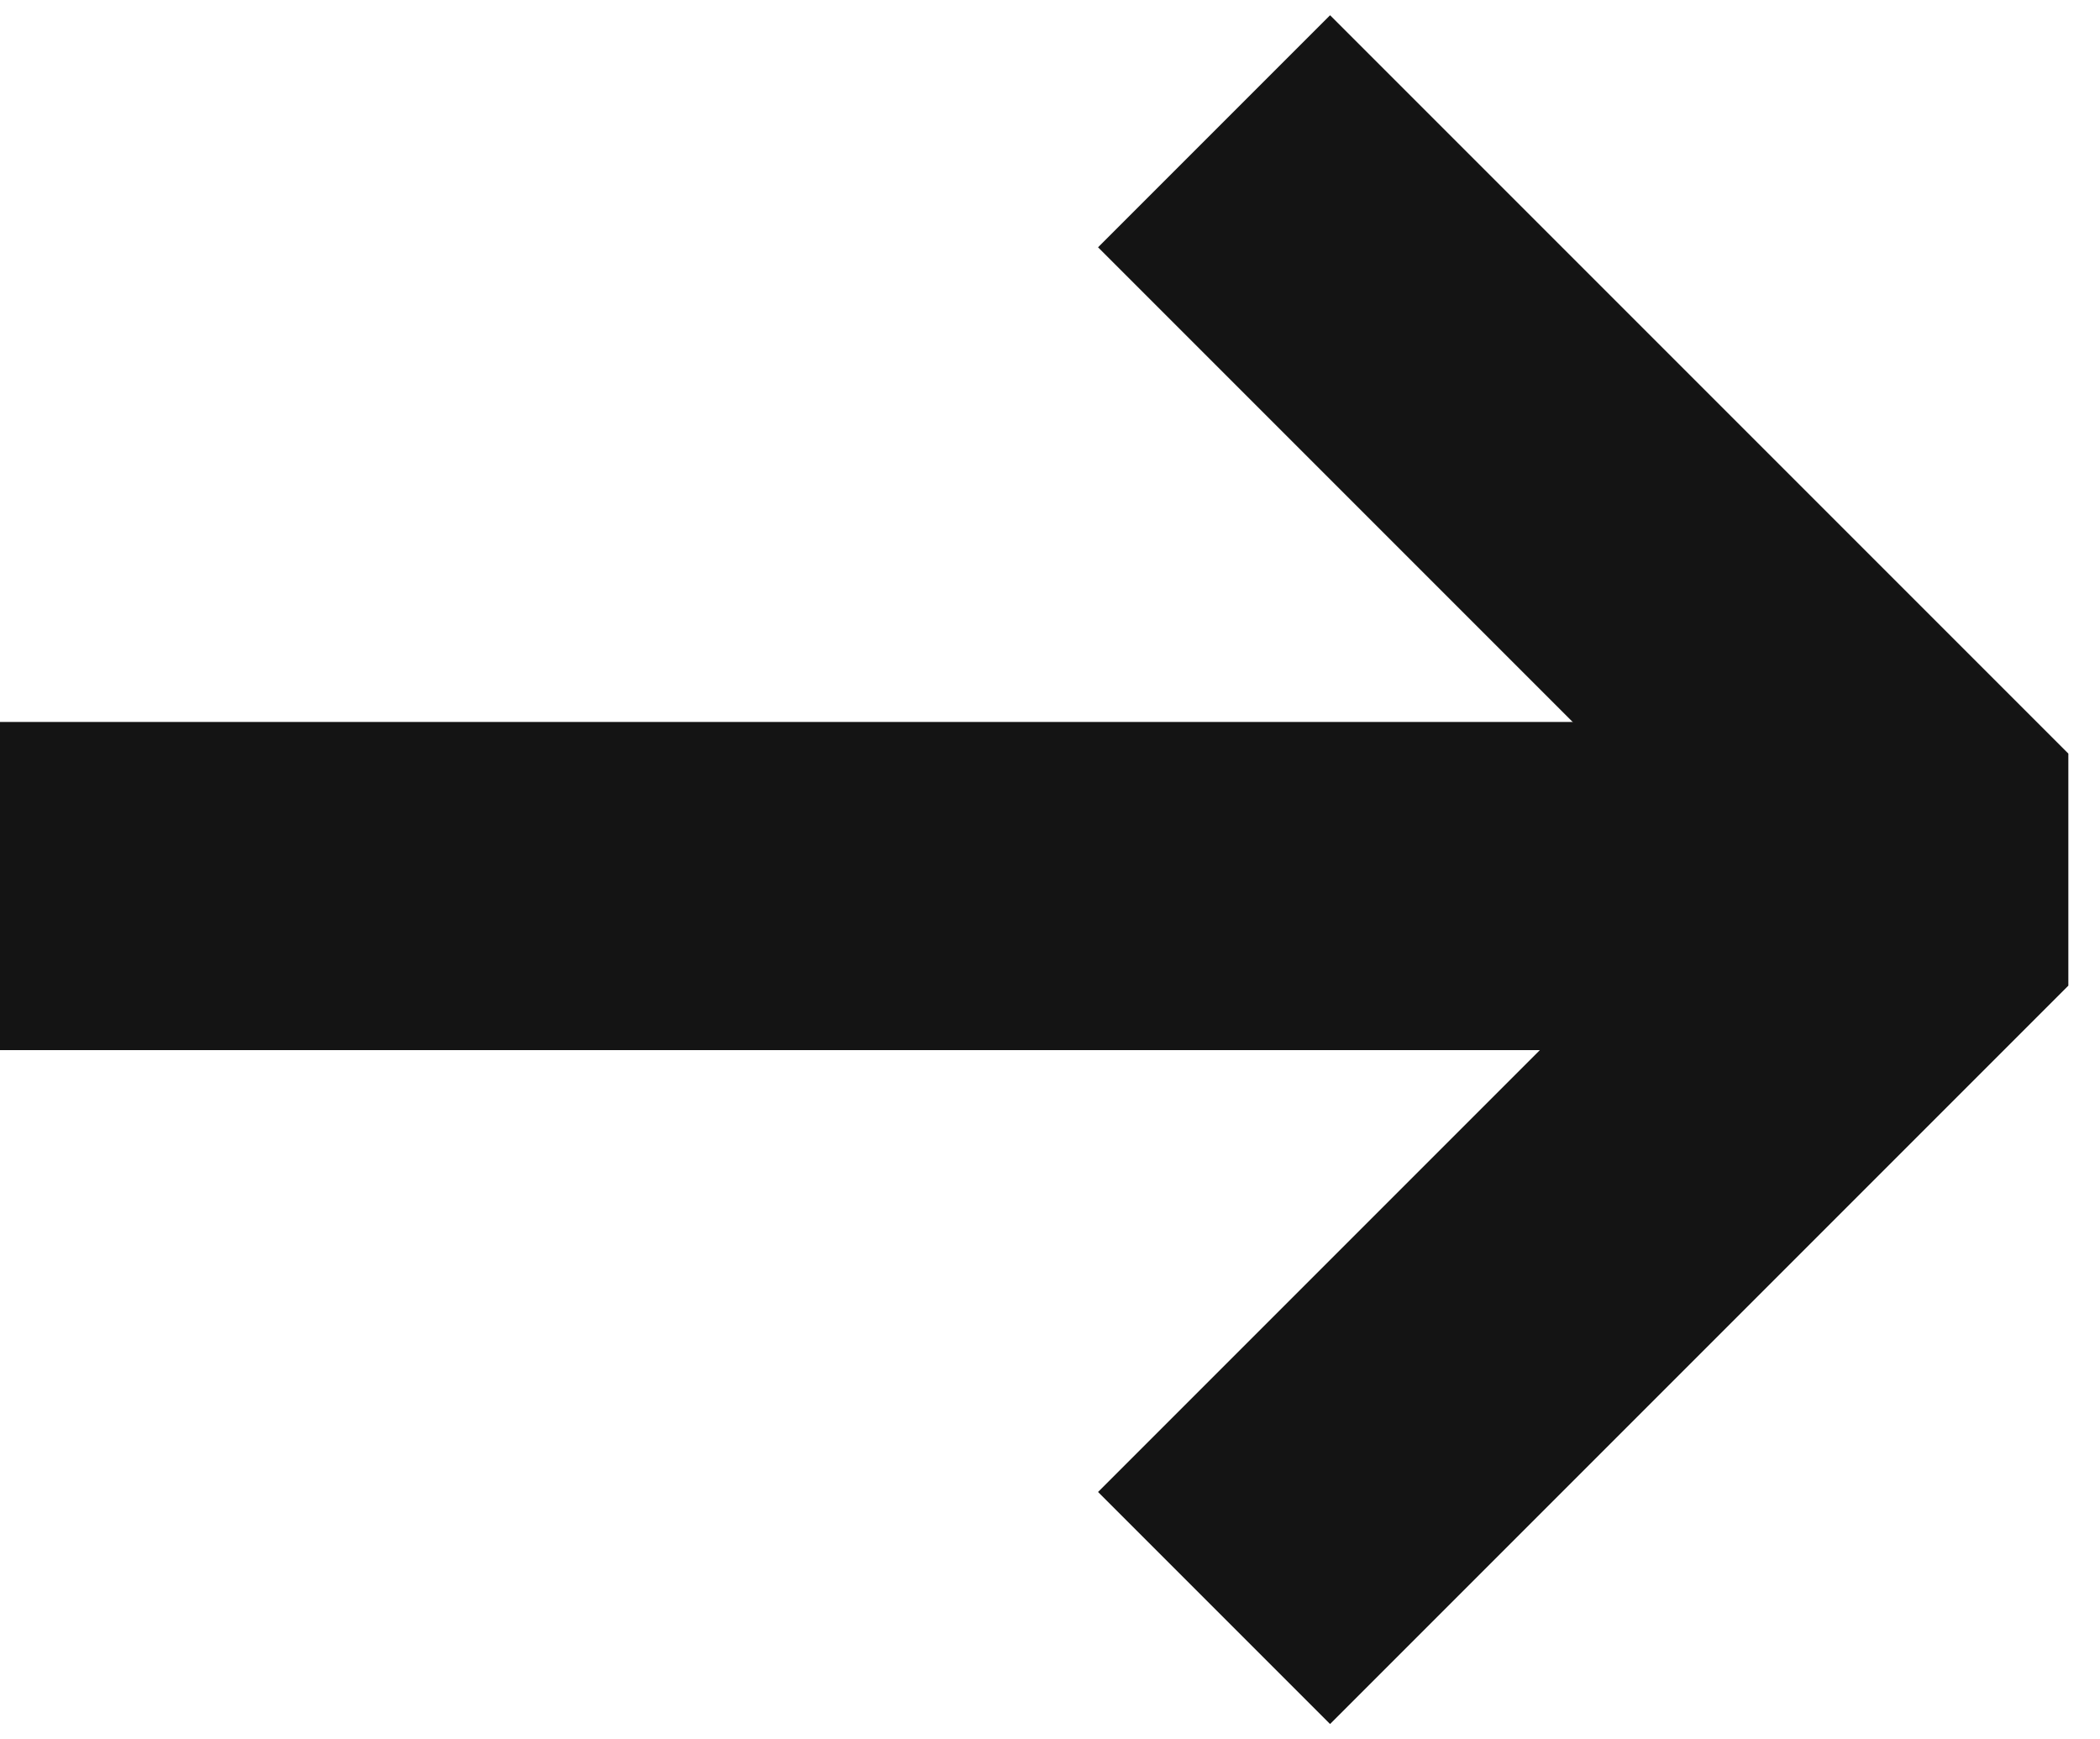
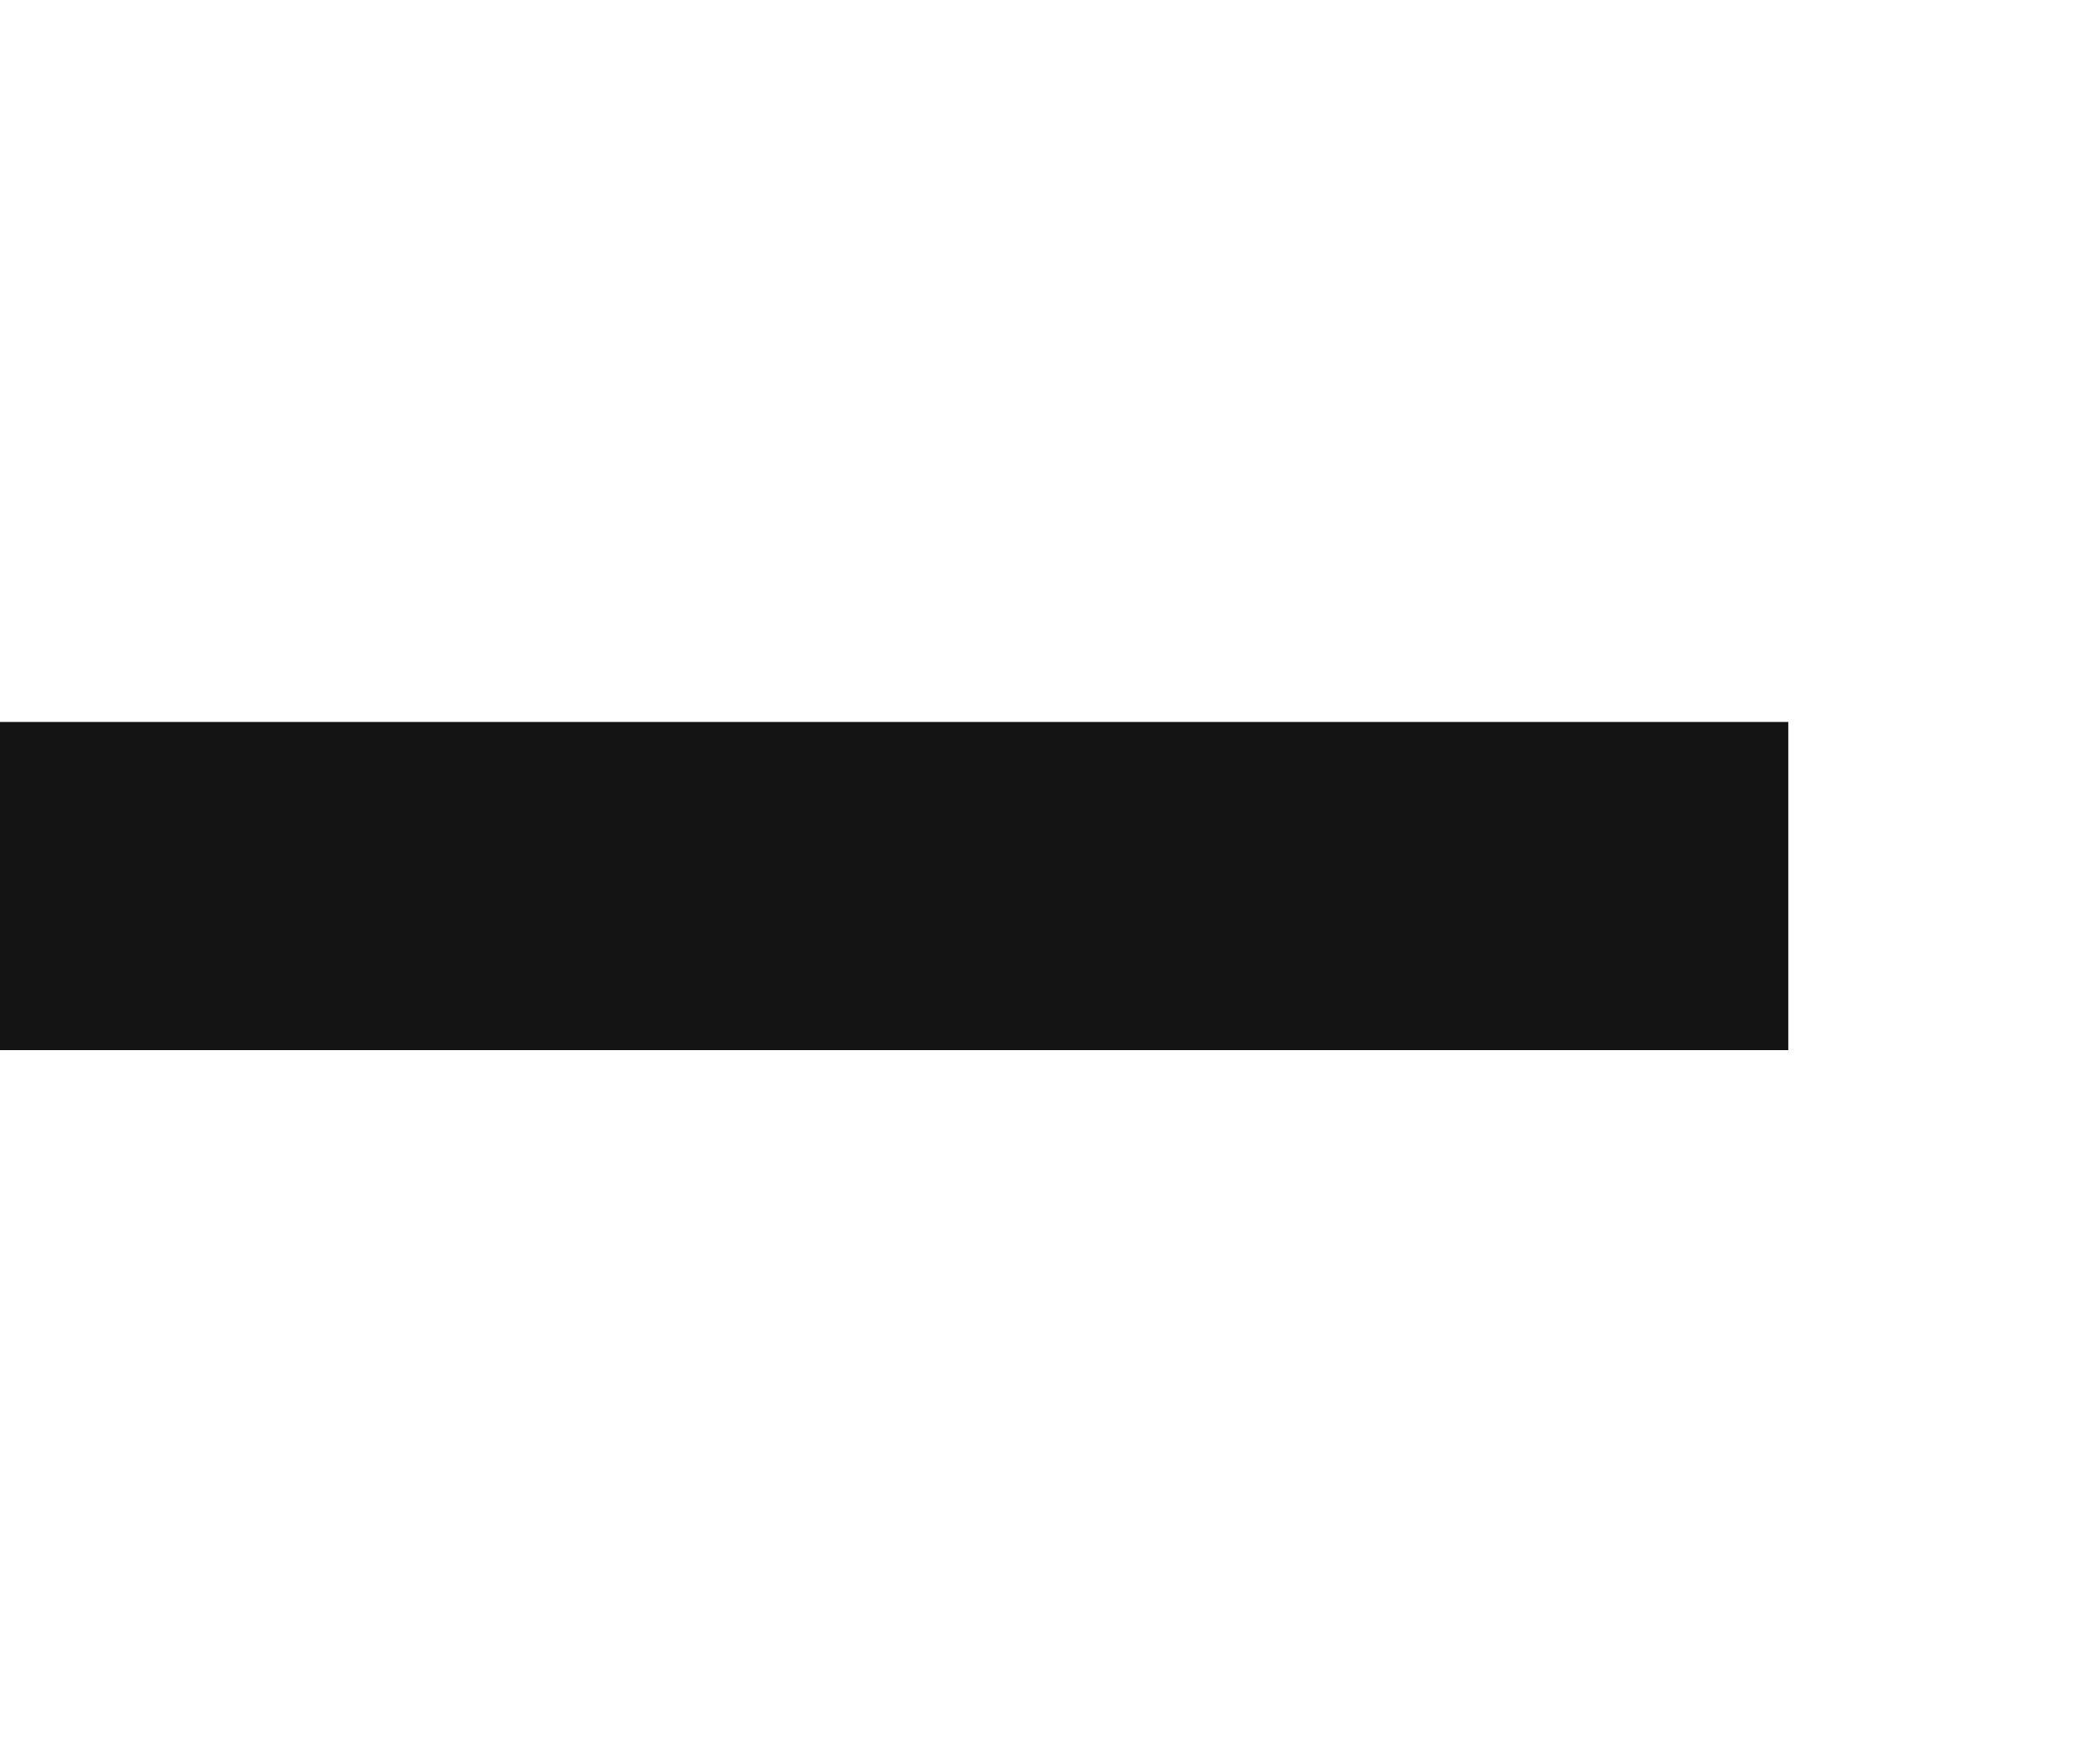
<svg xmlns="http://www.w3.org/2000/svg" width="64" height="53" viewBox="0 0 64 53" fill="none">
  <path d="M0 27H54.5" stroke="#141414" stroke-width="10" />
-   <path d="M37 4L59.5 26.5L37 49" stroke="#141414" stroke-width="10" stroke-linejoin="bevel" />
</svg>